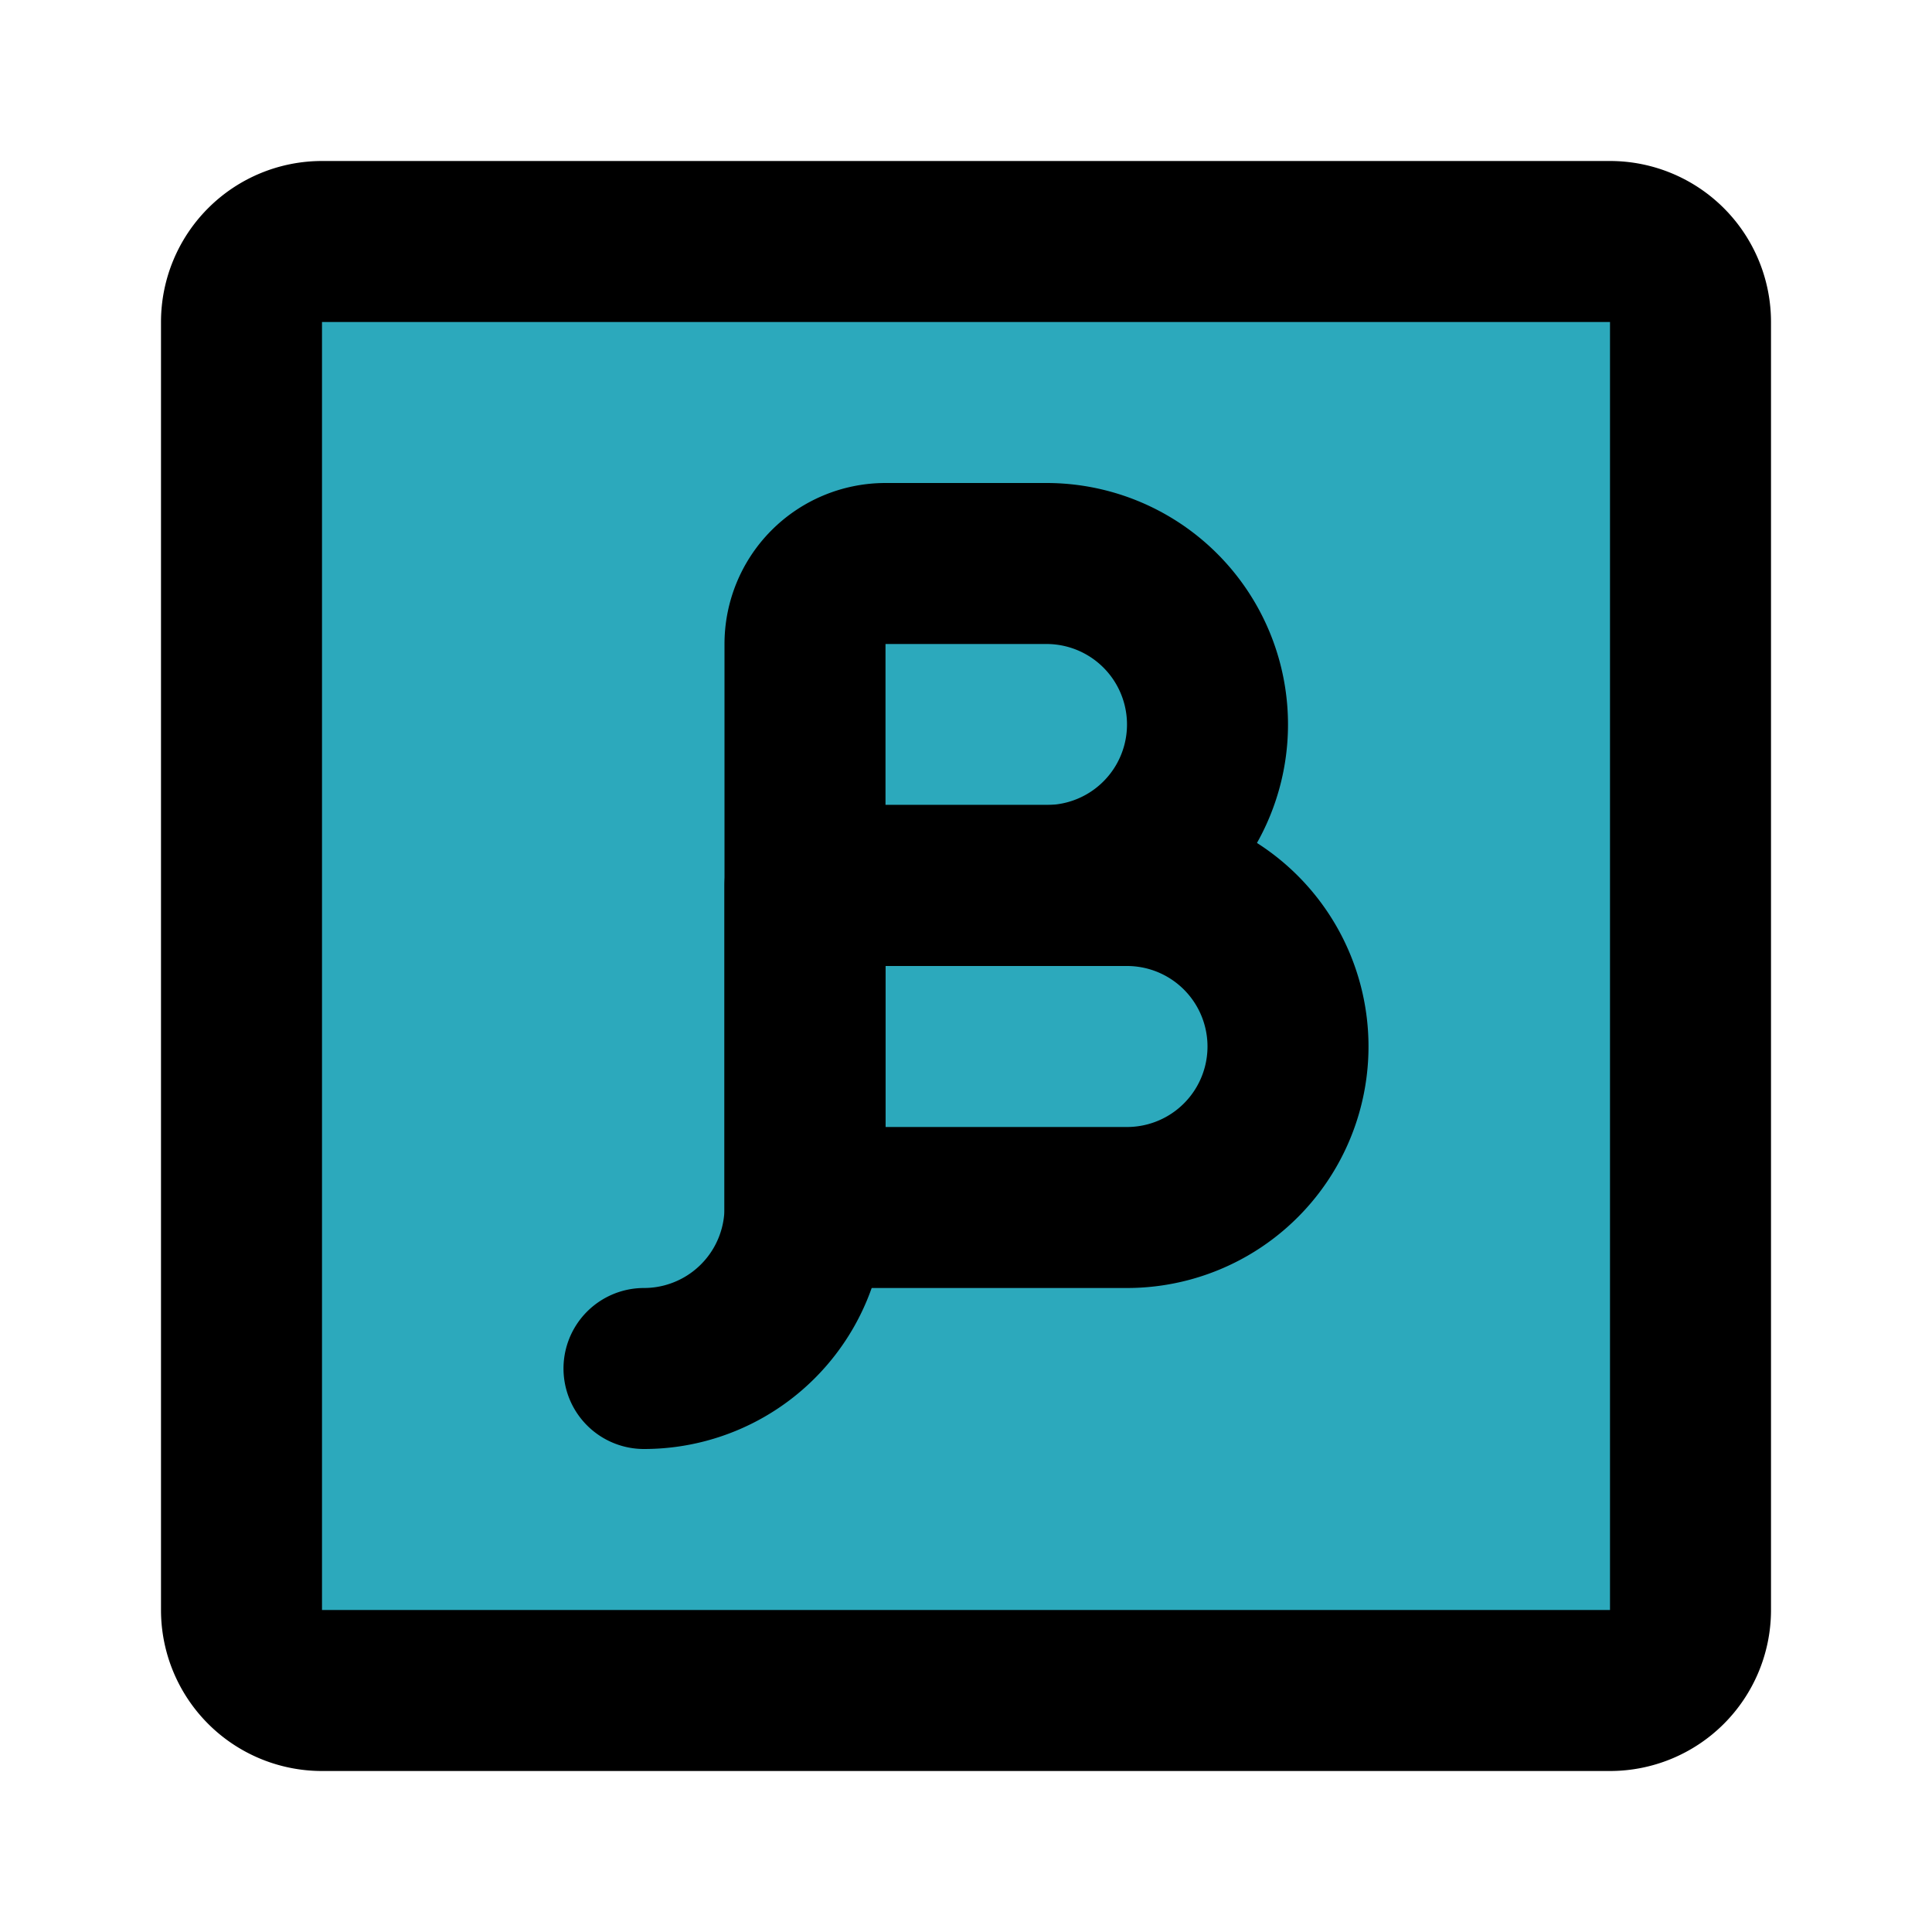
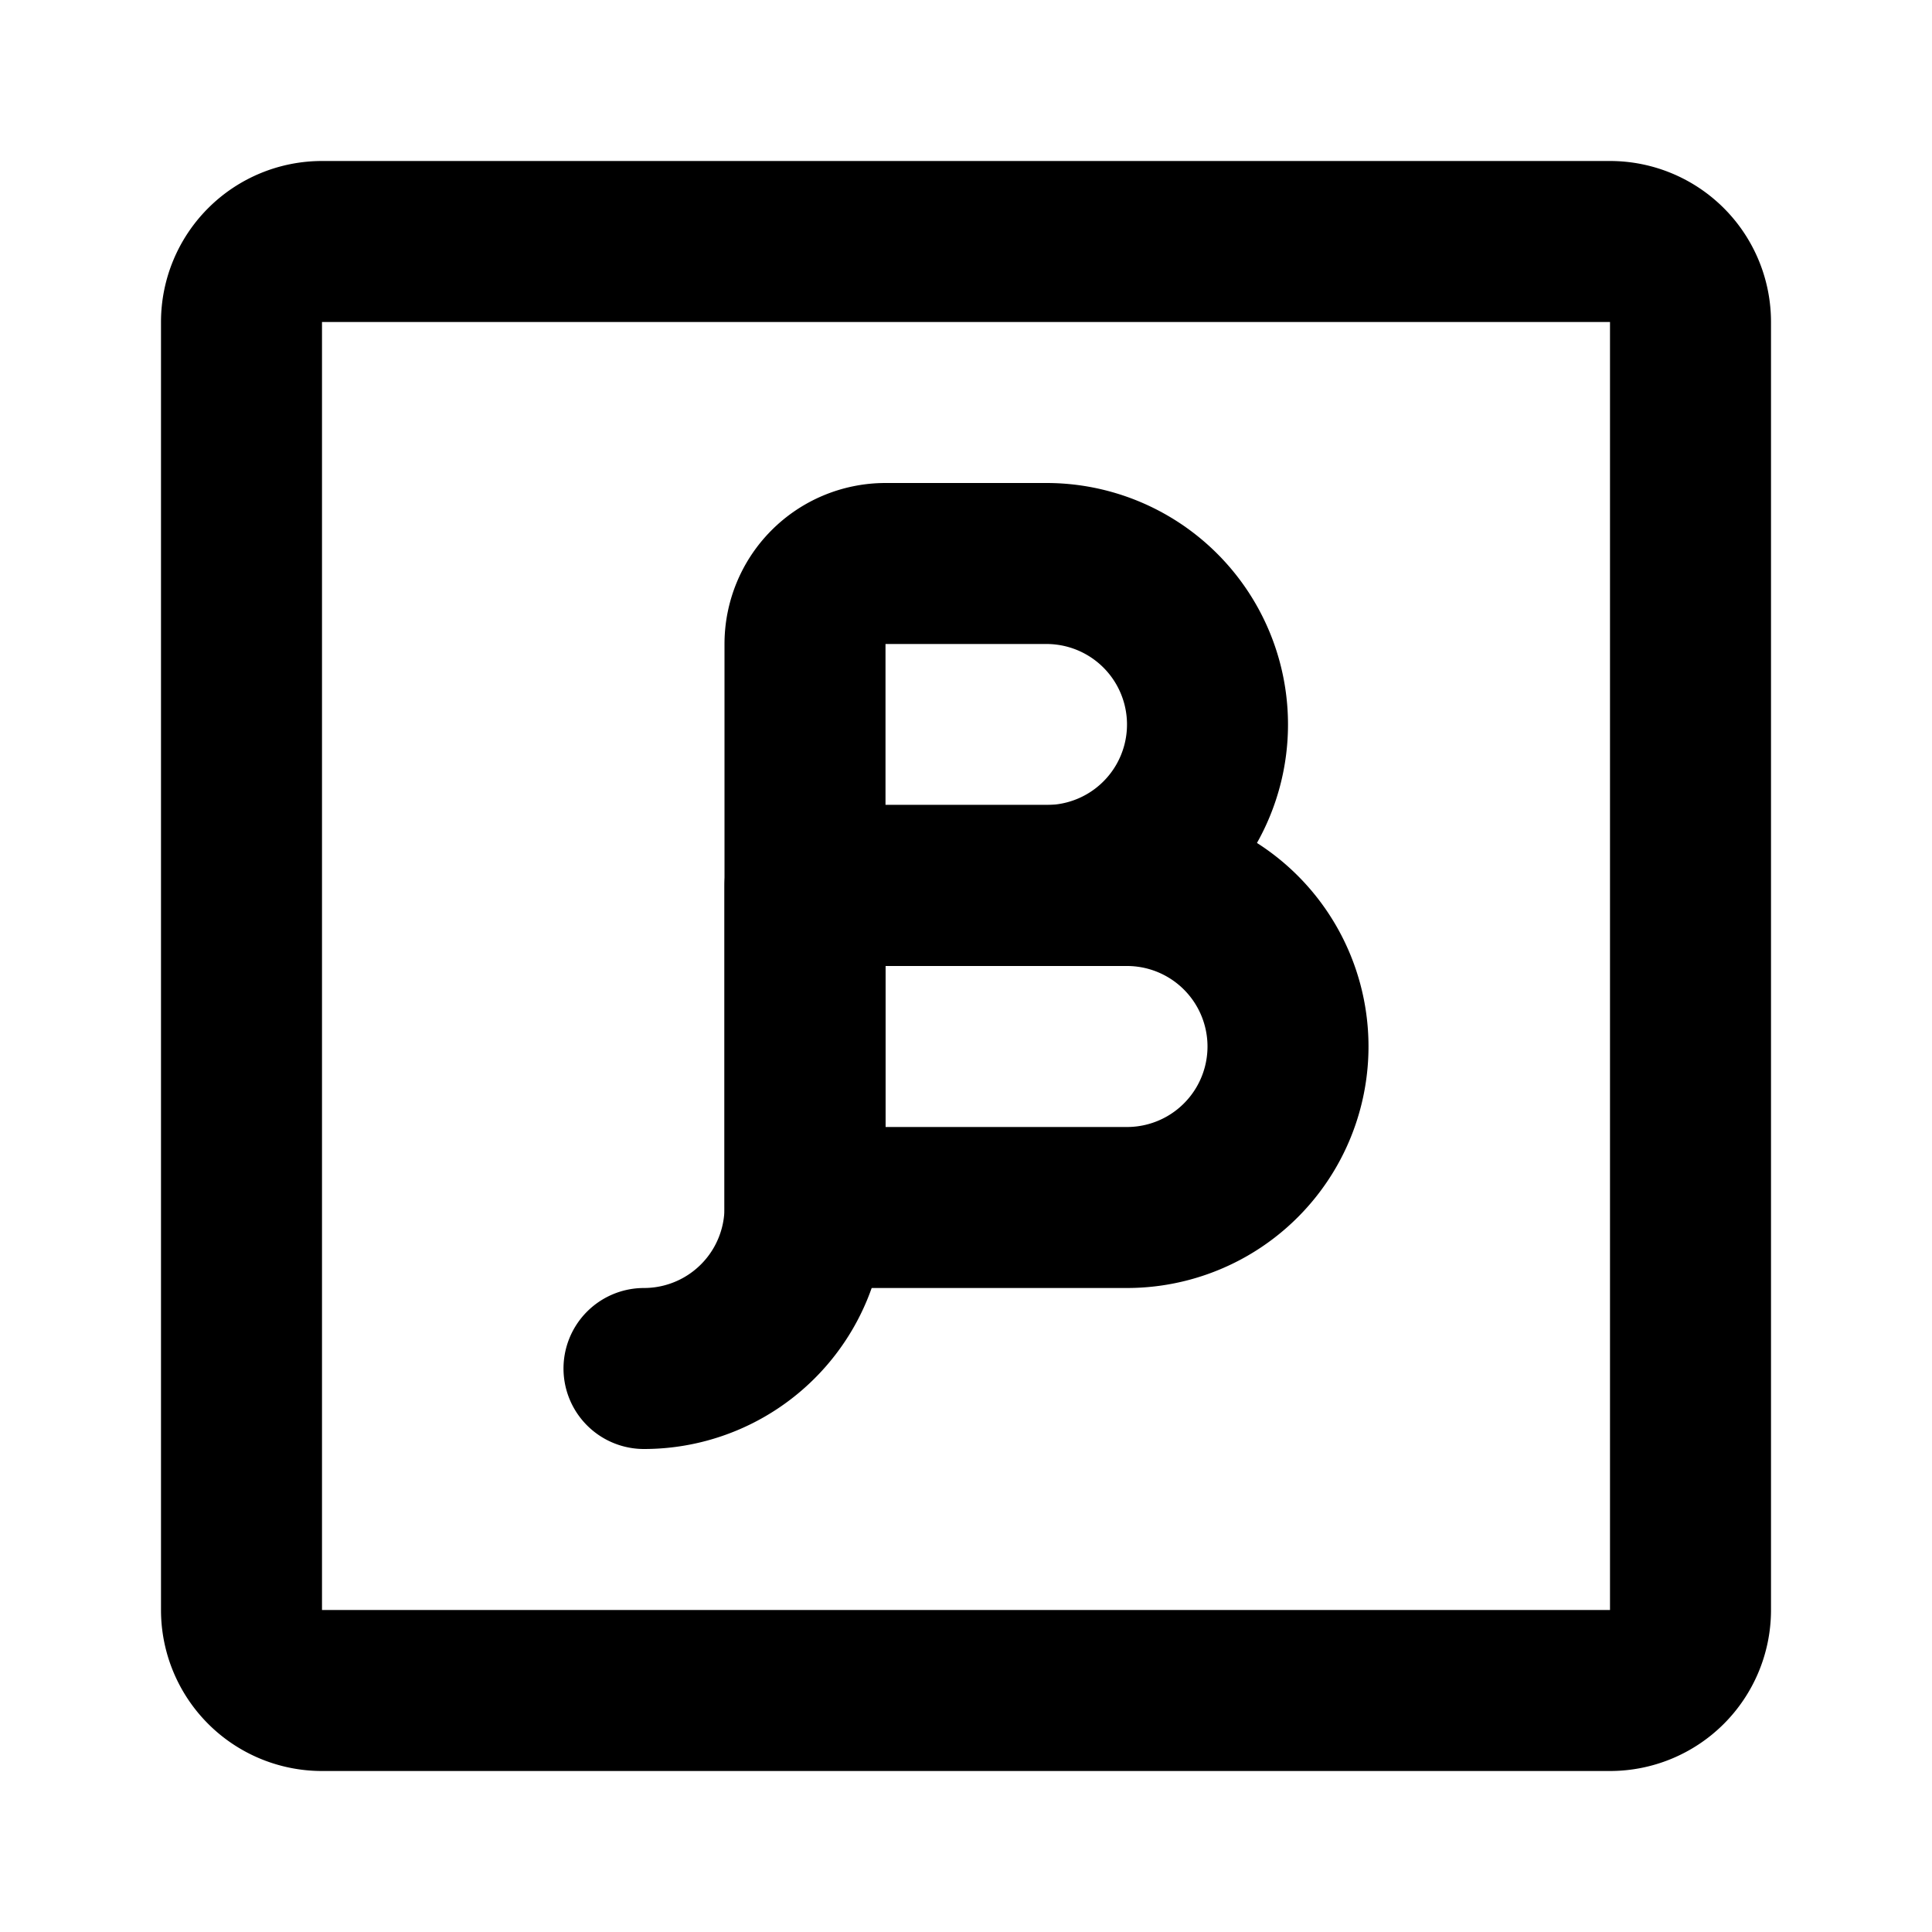
<svg xmlns="http://www.w3.org/2000/svg" fill="#000000" width="800px" height="800px" viewBox="0 0 24 24" id="beta-square" data-name="Flat Line" class="icon flat-line">
-   <rect id="secondary" x="3" y="3" width="18" height="18" rx="1" style="fill: rgb(44, 169, 188); stroke-width: 2;" />
  <path id="primary" d="M10,11h3a2,2,0,0,0,2-2h0a2,2,0,0,0-2-2H11a1,1,0,0,0-1,1v7a2,2,0,0,1-2,2H8" style="fill: none; stroke: rgb(0, 0, 0); stroke-linecap: round; stroke-linejoin: round; stroke-width: 2;" />
  <path id="primary-2" data-name="primary" d="M10,15h4a2,2,0,0,0,2-2h0a2,2,0,0,0-2-2H10Zm10,6H4a1,1,0,0,1-1-1V4A1,1,0,0,1,4,3H20a1,1,0,0,1,1,1V20A1,1,0,0,1,20,21Z" style="fill: none; stroke: rgb(0, 0, 0); stroke-linecap: round; stroke-linejoin: round; stroke-width: 2;" />
</svg>